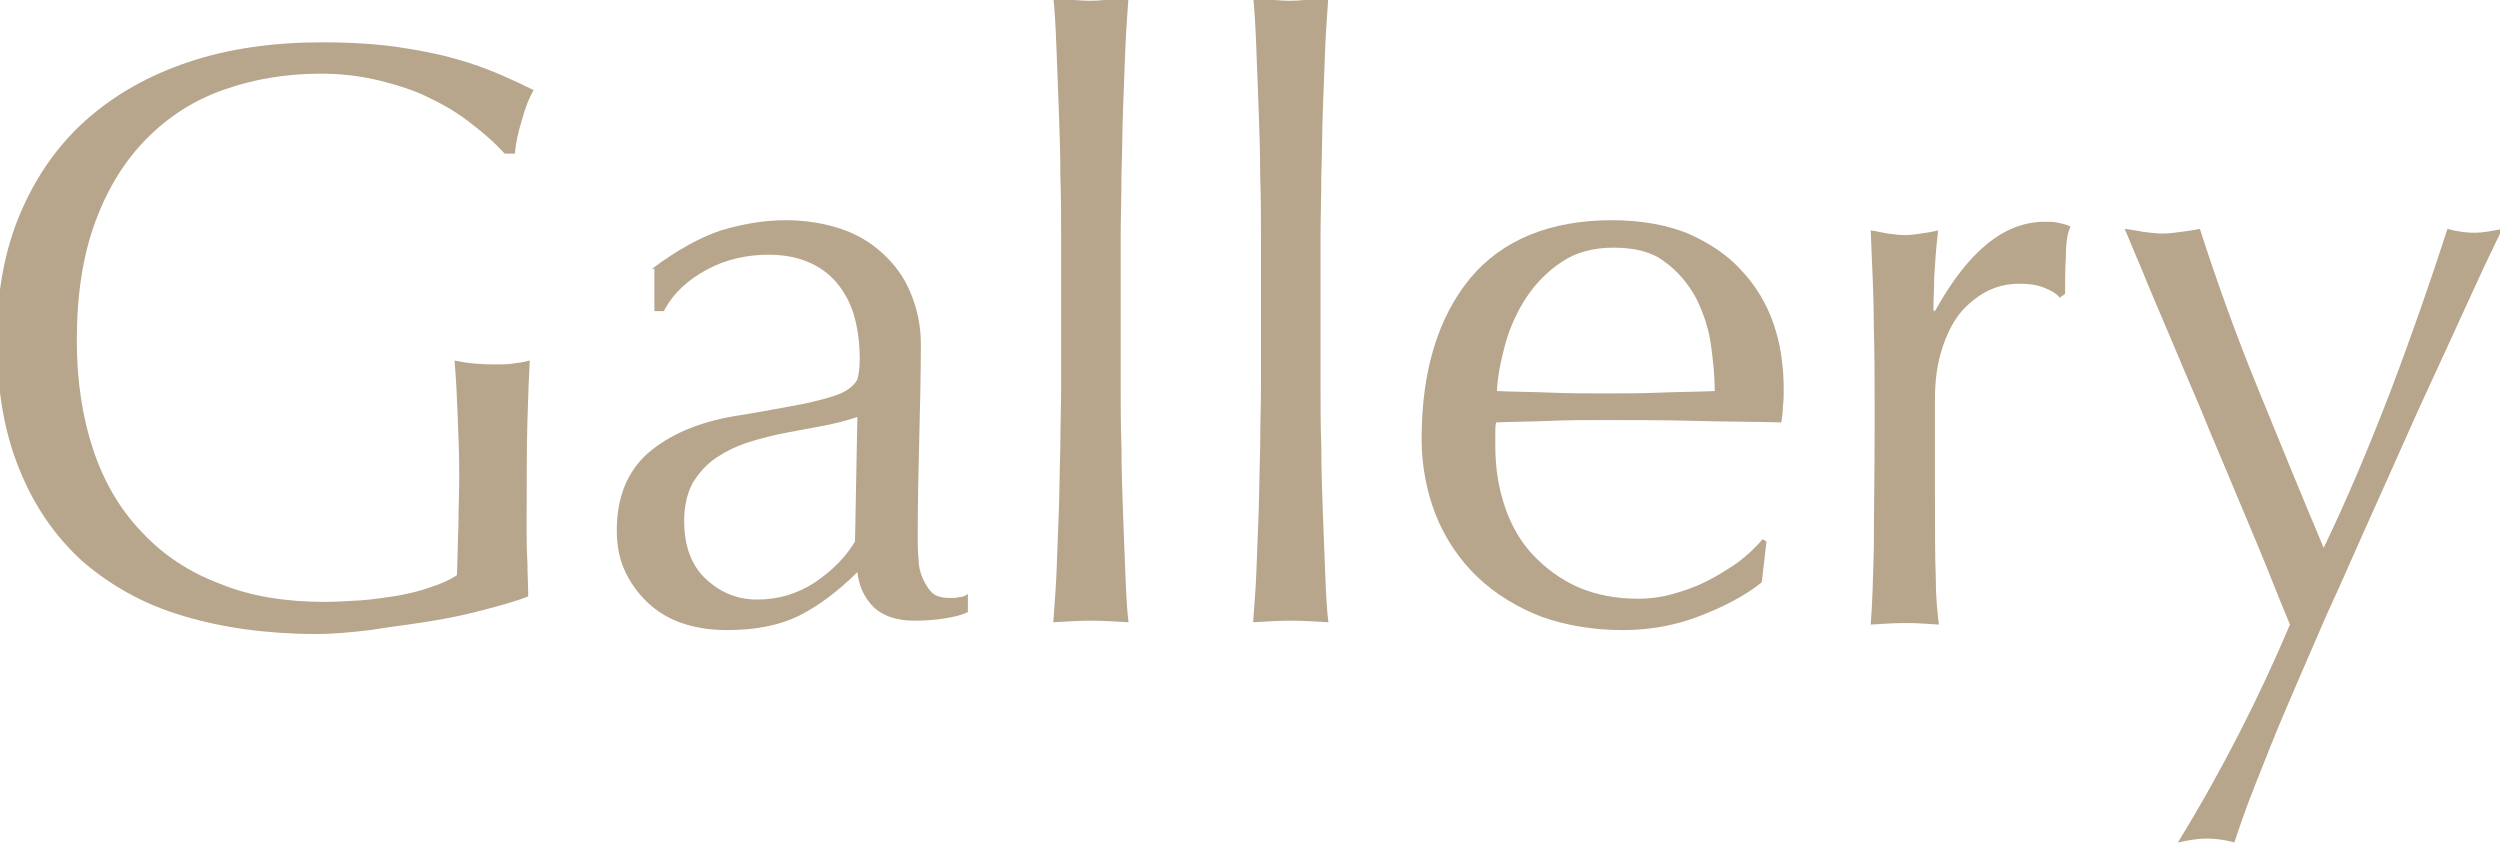
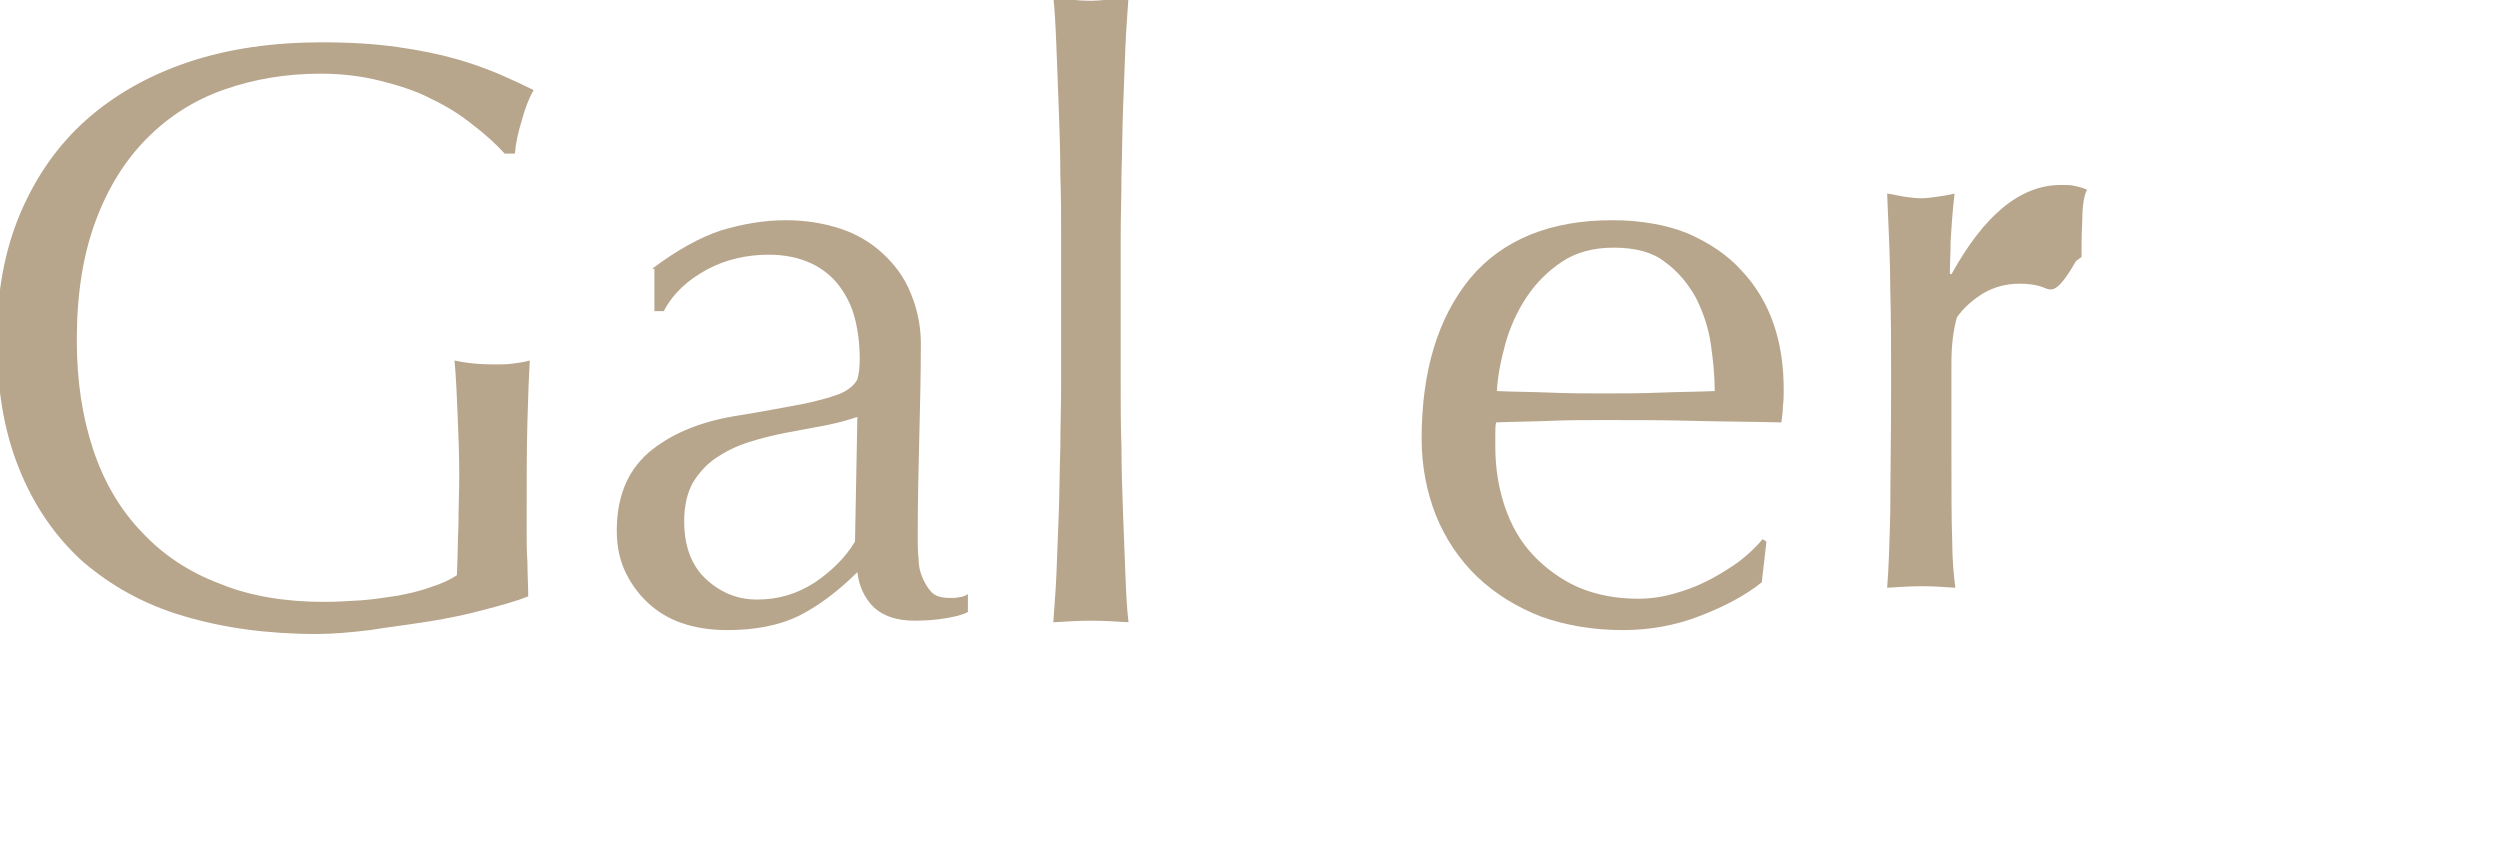
<svg xmlns="http://www.w3.org/2000/svg" version="1.1" id="レイヤー_1" x="0px" y="0px" width="319px" height="109px" viewBox="0 0 319 109" enable-background="new 0 0 319 109" xml:space="preserve">
  <g>
    <g>
      <path fill="#B7A58C" d="M60.3,15.9c-1.6-1.3-3.4-2.4-5.3-3.3c-1.9-1-4.1-1.7-6.5-2.3c-2.4-0.6-4.9-0.9-7.6-0.9    c-4.4,0-8.5,0.7-12.2,2c-3.8,1.3-7.1,3.4-9.9,6.2c-2.8,2.8-5,6.3-6.6,10.6c-1.6,4.3-2.4,9.3-2.4,15.2c0,5.2,0.7,9.8,2.1,14    c1.4,4.2,3.5,7.7,6.2,10.5c2.7,2.9,6,5.1,10,6.6c3.9,1.6,8.4,2.3,13.3,2.3c1.5,0,3-0.1,4.7-0.2c1.6-0.1,3.2-0.4,4.7-0.6    c1.5-0.3,2.9-0.6,4.2-1.1c1.3-0.4,2.4-0.9,3.3-1.5c0.1-2.1,0.1-4.2,0.2-6.4c0-2.1,0.1-4.3,0.1-6.5c0-2.5-0.1-4.9-0.2-7.4    c-0.1-2.5-0.2-4.8-0.4-7.1c1.8,0.4,3.5,0.5,5.1,0.5c0.8,0,1.6,0,2.3-0.1c0.8-0.1,1.5-0.2,2.2-0.4c-0.1,1.6-0.2,4.2-0.3,7.7    c-0.1,3.5-0.1,8.1-0.1,13.8c0,1.4,0,2.8,0.1,4.3c0,1.4,0.1,2.9,0.1,4.3c-1.5,0.6-3.3,1.1-5.6,1.7c-2.2,0.6-4.6,1.1-7.1,1.5    c-2.5,0.4-5,0.7-7.5,1.1c-2.5,0.3-4.8,0.5-6.8,0.5c-6.3,0-12-0.8-17-2.3c-5.1-1.5-9.3-3.9-12.9-7C7,68.4,4.3,64.5,2.4,59.7    C0.5,55-0.4,49.5-0.4,43.3c0-6,1-11.4,3-16.1c2-4.7,4.8-8.7,8.4-11.9c3.6-3.2,8-5.7,13.1-7.4c5.1-1.7,10.8-2.5,17-2.5    c3.6,0,6.8,0.2,9.6,0.6c2.8,0.4,5.3,0.9,7.4,1.5c2.2,0.6,4,1.3,5.7,2c1.6,0.7,3.1,1.4,4.3,2c-0.6,1-1.1,2.3-1.5,3.8    c-0.5,1.6-0.8,3-0.9,4.3h-1.3C63.3,18.4,61.9,17.1,60.3,15.9z" />
      <path fill="#B7A58C" d="M83.2,34.3c3.2-2.4,6.1-4,8.8-4.9c2.7-0.8,5.4-1.3,8.3-1.3c2.5,0,4.9,0.4,7,1.1c2.1,0.7,3.9,1.8,5.4,3.2    c1.5,1.4,2.7,3,3.5,5c0.8,1.9,1.3,4.1,1.3,6.4c0,4-0.1,8-0.2,12c-0.1,4-0.2,8.2-0.2,12.7c0,0.8,0,1.8,0.1,2.7c0,1,0.2,1.8,0.5,2.5    c0.3,0.7,0.7,1.4,1.2,1.9c0.5,0.5,1.3,0.7,2.4,0.7c0.4,0,0.7,0,1.1-0.1c0.4,0,0.8-0.2,1.1-0.4v2.3c-0.8,0.4-1.7,0.6-2.9,0.8    s-2.5,0.3-3.9,0.3c-2.3,0-4-0.6-5.2-1.7c-1.2-1.2-1.9-2.7-2.1-4.5c-2.5,2.5-5.1,4.4-7.5,5.6c-2.5,1.2-5.5,1.8-9.1,1.8    c-1.8,0-3.5-0.2-5.2-0.7c-1.7-0.5-3.2-1.3-4.5-2.4c-1.3-1.1-2.4-2.5-3.2-4.1c-0.8-1.6-1.2-3.4-1.2-5.5c0-4.2,1.3-7.5,4-9.9    c2.7-2.3,6.3-3.9,11-4.7c3.8-0.6,6.8-1.2,9-1.6c2.2-0.5,3.7-0.9,4.8-1.4c1-0.5,1.6-1.1,1.9-1.7c0.2-0.7,0.3-1.5,0.3-2.6    c0-1.8-0.2-3.5-0.6-5.1c-0.4-1.6-1.1-3-2-4.2c-0.9-1.2-2.1-2.2-3.6-2.9c-1.5-0.7-3.3-1.1-5.4-1.1c-2.8,0-5.5,0.6-7.9,1.9    c-2.4,1.3-4.3,3-5.5,5.3h-1.2V34.3z M109.4,53.2c-1.2,0.4-2.6,0.8-4.2,1.1c-1.6,0.3-3.2,0.6-4.8,0.9c-1.6,0.3-3.2,0.7-4.8,1.2    c-1.6,0.5-3,1.2-4.2,2c-1.2,0.8-2.2,1.9-3,3.2c-0.7,1.3-1.1,2.9-1.1,4.9c0,3.3,1,5.8,2.9,7.5c1.9,1.7,4,2.5,6.4,2.5    c2.7,0,5.1-0.7,7.4-2.2c2.2-1.5,3.9-3.2,5.1-5.2L109.4,53.2z" />
      <path fill="#B7A58C" d="M135.3,22.3c0-2.8-0.1-5.6-0.2-8.4c-0.1-2.8-0.2-5.4-0.3-7.9c-0.1-2.5-0.2-4.6-0.4-6.4    c2,0.4,3.6,0.5,4.8,0.5c1.2,0,2.8-0.2,4.8-0.5c-0.1,1.8-0.3,3.9-0.4,6.4c-0.1,2.5-0.2,5.1-0.3,7.9c-0.1,2.8-0.1,5.5-0.2,8.4    c0,2.8-0.1,5.4-0.1,7.8v19.2c0,2.4,0,5,0.1,7.8c0,2.8,0.1,5.6,0.2,8.4c0.1,2.8,0.2,5.4,0.3,7.8c0.1,2.5,0.2,4.5,0.4,6.1    c-1.6-0.1-3.2-0.2-4.8-0.2c-1.6,0-3.1,0.1-4.8,0.2c0.1-1.6,0.3-3.7,0.4-6.1c0.1-2.5,0.2-5.1,0.3-7.8c0.1-2.8,0.1-5.5,0.2-8.4    c0-2.8,0.1-5.4,0.1-7.8V30.2C135.4,27.8,135.4,25.2,135.3,22.3z" />
-       <path fill="#B7A58C" d="M160.8,22.3c0-2.8-0.1-5.6-0.2-8.4c-0.1-2.8-0.2-5.4-0.3-7.9c-0.1-2.5-0.2-4.6-0.4-6.4    c2,0.4,3.6,0.5,4.8,0.5c1.2,0,2.8-0.2,4.8-0.5c-0.1,1.8-0.3,3.9-0.4,6.4c-0.1,2.5-0.2,5.1-0.3,7.9c-0.1,2.8-0.1,5.5-0.2,8.4    c0,2.8-0.1,5.4-0.1,7.8v19.2c0,2.4,0,5,0.1,7.8c0,2.8,0.1,5.6,0.2,8.4c0.1,2.8,0.2,5.4,0.3,7.8c0.1,2.5,0.2,4.5,0.4,6.1    c-1.6-0.1-3.2-0.2-4.8-0.2c-1.6,0-3.1,0.1-4.8,0.2c0.1-1.6,0.3-3.7,0.4-6.1c0.1-2.5,0.2-5.1,0.3-7.8c0.1-2.8,0.1-5.5,0.2-8.4    c0-2.8,0.1-5.4,0.1-7.8V30.2C160.9,27.8,160.9,25.2,160.8,22.3z" />
      <path fill="#B7A58C" d="M181.4,56c0-8.7,2.1-15.5,6.2-20.5c4.1-4.9,10.2-7.4,18.1-7.4c3.7,0,7,0.6,9.7,1.7c2.7,1.2,5,2.7,6.8,4.7    c1.8,1.9,3.2,4.2,4.1,6.8c0.9,2.6,1.3,5.4,1.3,8.4c0,0.7,0,1.4-0.1,2.1c0,0.7-0.1,1.4-0.2,2.1c-3.8-0.1-7.6-0.1-11.3-0.2    c-3.7-0.1-7.5-0.1-11.3-0.1c-2.3,0-4.6,0-6.9,0.1c-2.3,0.1-4.6,0.1-6.9,0.2c-0.1,0.4-0.1,0.9-0.1,1.6v1.4c0,2.8,0.4,5.3,1.2,7.7    c0.8,2.4,2,4.5,3.6,6.2c1.6,1.7,3.5,3.1,5.7,4.1c2.3,1,4.9,1.5,7.8,1.5c1.4,0,2.9-0.2,4.3-0.6c1.5-0.4,2.9-0.9,4.3-1.6    c1.4-0.7,2.7-1.5,4-2.4c1.2-0.9,2.3-1.9,3.2-3l0.5,0.3l-0.6,5.2c-2.1,1.7-4.8,3.1-7.9,4.3c-3.1,1.2-6.4,1.8-9.8,1.8    c-3.8,0-7.3-0.6-10.4-1.7c-3.1-1.2-5.9-2.9-8.2-5.1c-2.3-2.2-4.1-4.9-5.3-7.9C182.1,62.9,181.4,59.6,181.4,56z M205.9,31.6    c-2.6,0-4.8,0.6-6.6,1.8c-1.8,1.2-3.3,2.7-4.5,4.5s-2.1,3.8-2.7,5.9c-0.6,2.2-1,4.2-1.1,6.1c2.2,0.1,4.5,0.1,6.8,0.2    c2.4,0.1,4.7,0.1,6.9,0.1c2.3,0,4.7,0,7.1-0.1c2.4-0.1,4.7-0.1,7-0.2c0-1.9-0.2-3.9-0.5-6s-1-4.1-1.9-5.9c-1-1.8-2.3-3.4-4-4.6    C210.9,32.2,208.7,31.6,205.9,31.6z" />
-       <path fill="#B7A58C" d="M260.8,36.7c-1-0.4-2.1-0.5-3.1-0.5c-1.7,0-3.2,0.4-4.6,1.2c-1.3,0.8-2.5,1.8-3.4,3.1    c-0.9,1.3-1.6,2.9-2.1,4.7c-0.5,1.8-0.7,3.7-0.7,5.8v11.7c0,4.7,0,8.4,0.1,10.9c0,2.5,0.2,4.5,0.4,6.1c-1.4-0.1-2.8-0.2-4.2-0.2    c-1.6,0-3,0.1-4.5,0.2c0.2-2.4,0.3-5.7,0.4-9.8c0-4.1,0.1-9.2,0.1-15.2v-3.4c0-2.8,0-5.9-0.1-9.5c0-3.6-0.2-7.7-0.4-12.4    c0.8,0.1,1.5,0.3,2.2,0.4c0.7,0.1,1.4,0.2,2.2,0.2c0.6,0,1.3-0.1,2-0.2c0.7-0.1,1.4-0.2,2.2-0.4c-0.3,2.5-0.4,4.6-0.5,6    c0,1.5-0.1,2.9-0.1,4.2l0.2,0.1c4.2-7.6,8.8-11.4,14-11.4c0.6,0,1.2,0,1.6,0.1c0.5,0.1,1,0.2,1.7,0.5c-0.4,0.8-0.6,2.1-0.6,3.9    c-0.1,1.7-0.1,3.3-0.1,4.7l-0.7,0.5C262.5,37.5,261.8,37.1,260.8,36.7z" />
-       <path fill="#B7A58C" d="M292.2,79.7c-0.8-1.9-1.8-4.4-3-7.4c-1.2-3-2.6-6.2-4-9.6c-1.4-3.4-2.9-6.8-4.3-10.3    c-1.5-3.5-2.9-6.8-4.2-9.9c-1.3-3.1-2.5-5.8-3.4-8.1c-1-2.3-1.7-4.1-2.2-5.2c0.9,0.1,1.8,0.3,2.5,0.4c0.8,0.1,1.6,0.2,2.3,0.2    c0.8,0,1.6-0.1,2.3-0.2c0.8-0.1,1.6-0.2,2.5-0.4c2.2,6.8,4.6,13.5,7.3,20.1c2.7,6.6,5.5,13.5,8.5,20.6c3-6.2,5.8-12.9,8.5-19.9    c2.7-7.1,5.1-14,7.3-20.8c1.4,0.4,2.6,0.5,3.5,0.5c0.9,0,2.1-0.2,3.5-0.5c-0.5,1-1.3,2.7-2.4,5c-1.1,2.4-2.4,5.2-3.9,8.5    c-1.5,3.3-3.2,6.9-5,10.9c-1.8,4-3.6,8.1-5.5,12.3c-1.9,4.2-3.7,8.4-5.6,12.5c-1.8,4.1-3.5,8.1-5.1,11.8    c-1.6,3.7-2.9,7.1-4.1,10.1c-1.2,3-2,5.4-2.6,7.2c-1.4-0.4-2.6-0.5-3.6-0.5c-1,0-2.2,0.2-3.6,0.5    C283.6,98.2,288.3,88.9,292.2,79.7z" />
+       <path fill="#B7A58C" d="M260.8,36.7c-1-0.4-2.1-0.5-3.1-0.5c-1.7,0-3.2,0.4-4.6,1.2c-1.3,0.8-2.5,1.8-3.4,3.1    c-0.5,1.8-0.7,3.7-0.7,5.8v11.7c0,4.7,0,8.4,0.1,10.9c0,2.5,0.2,4.5,0.4,6.1c-1.4-0.1-2.8-0.2-4.2-0.2    c-1.6,0-3,0.1-4.5,0.2c0.2-2.4,0.3-5.7,0.4-9.8c0-4.1,0.1-9.2,0.1-15.2v-3.4c0-2.8,0-5.9-0.1-9.5c0-3.6-0.2-7.7-0.4-12.4    c0.8,0.1,1.5,0.3,2.2,0.4c0.7,0.1,1.4,0.2,2.2,0.2c0.6,0,1.3-0.1,2-0.2c0.7-0.1,1.4-0.2,2.2-0.4c-0.3,2.5-0.4,4.6-0.5,6    c0,1.5-0.1,2.9-0.1,4.2l0.2,0.1c4.2-7.6,8.8-11.4,14-11.4c0.6,0,1.2,0,1.6,0.1c0.5,0.1,1,0.2,1.7,0.5c-0.4,0.8-0.6,2.1-0.6,3.9    c-0.1,1.7-0.1,3.3-0.1,4.7l-0.7,0.5C262.5,37.5,261.8,37.1,260.8,36.7z" />
    </g>
  </g>
</svg>